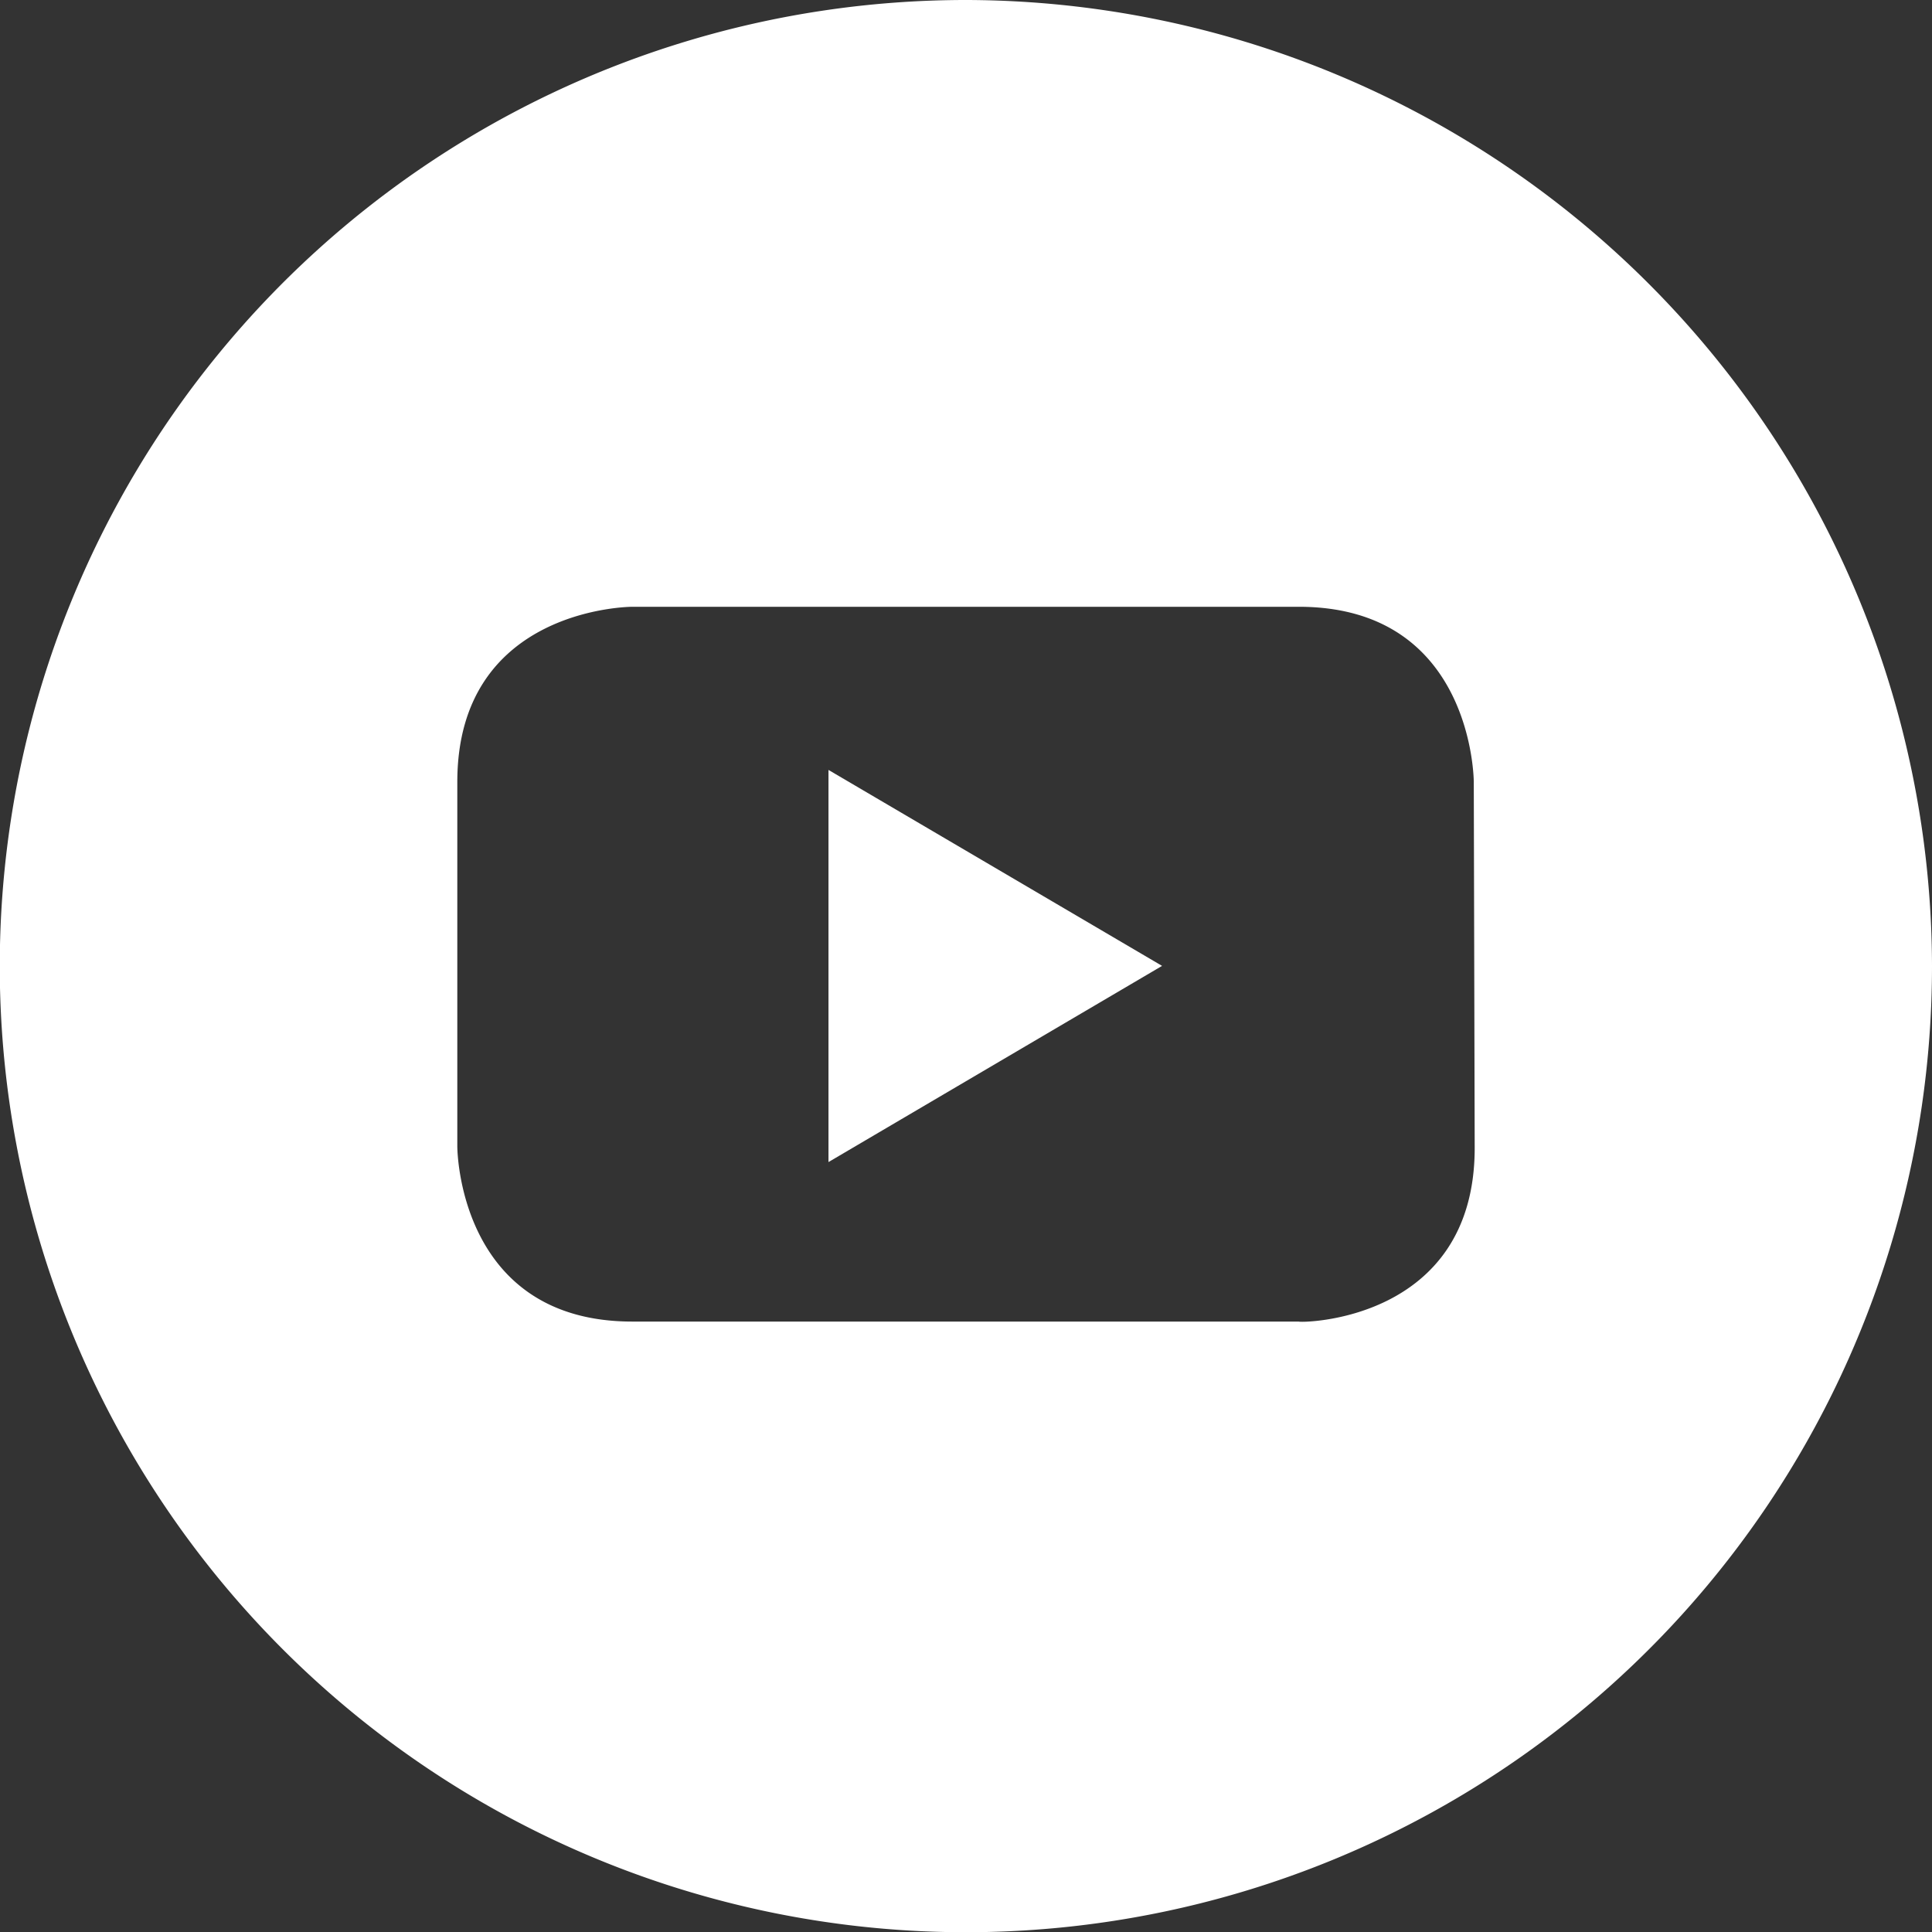
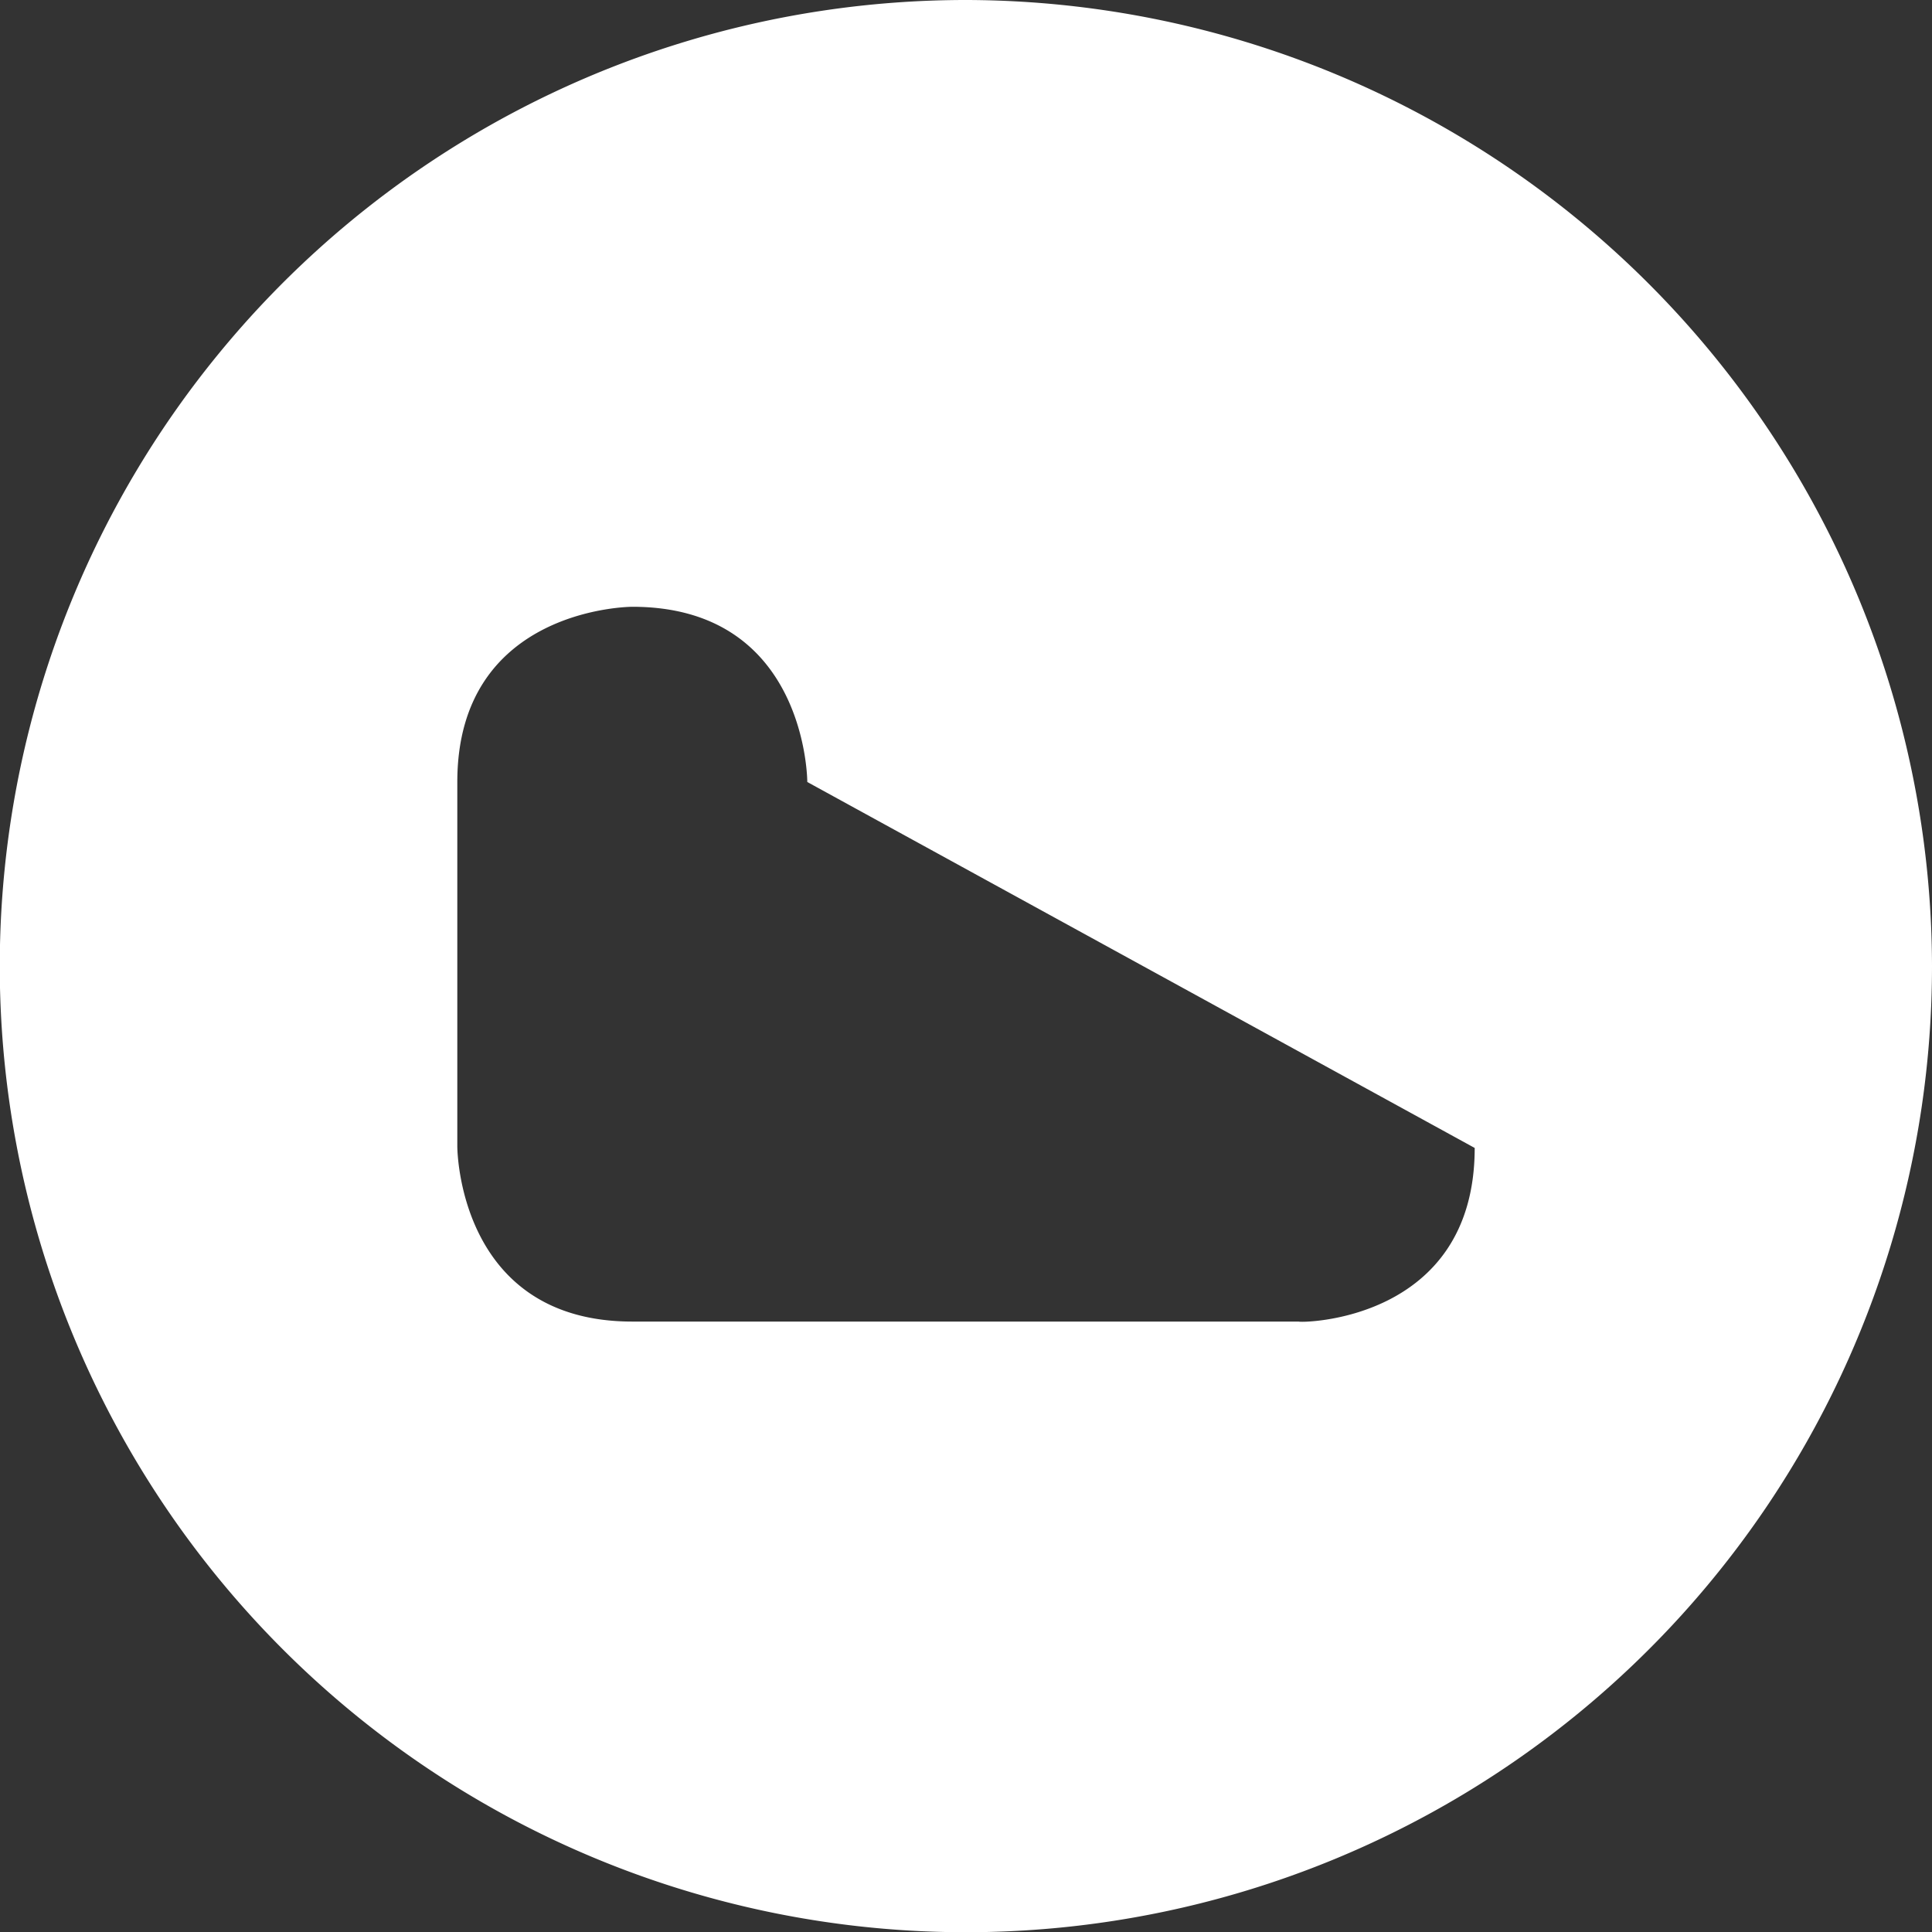
<svg xmlns="http://www.w3.org/2000/svg" viewBox="0 0 84.79 84.79">
  <rect x="0" y="0" width="84.79" height="84.79" fill="#333333" stroke="none" />
  <g fill="#fff">
-     <path d="m42.4 0a42.4 42.4 0 1 0 42.39 42.39 42.48 42.48 0 0 0 -42.39-42.39zm22.32 50.38c0 7.68-7.72 7.68-7.72 7.62h-29.25c-7.68 0-7.68-7.68-7.68-7.68v-16c0-7.69 7.68-7.69 7.68-7.69h29.25c7.68 0 7.68 7.69 7.68 7.69z" />
-     <path d="m36.36 51 14.64-8.61-14.64-8.6z" />
+     <path d="m42.4 0a42.4 42.4 0 1 0 42.39 42.39 42.48 42.48 0 0 0 -42.39-42.39zm22.32 50.38c0 7.68-7.72 7.68-7.72 7.62h-29.25c-7.68 0-7.68-7.68-7.68-7.68v-16c0-7.69 7.68-7.69 7.68-7.69c7.68 0 7.68 7.69 7.68 7.69z" />
  </g>
</svg>